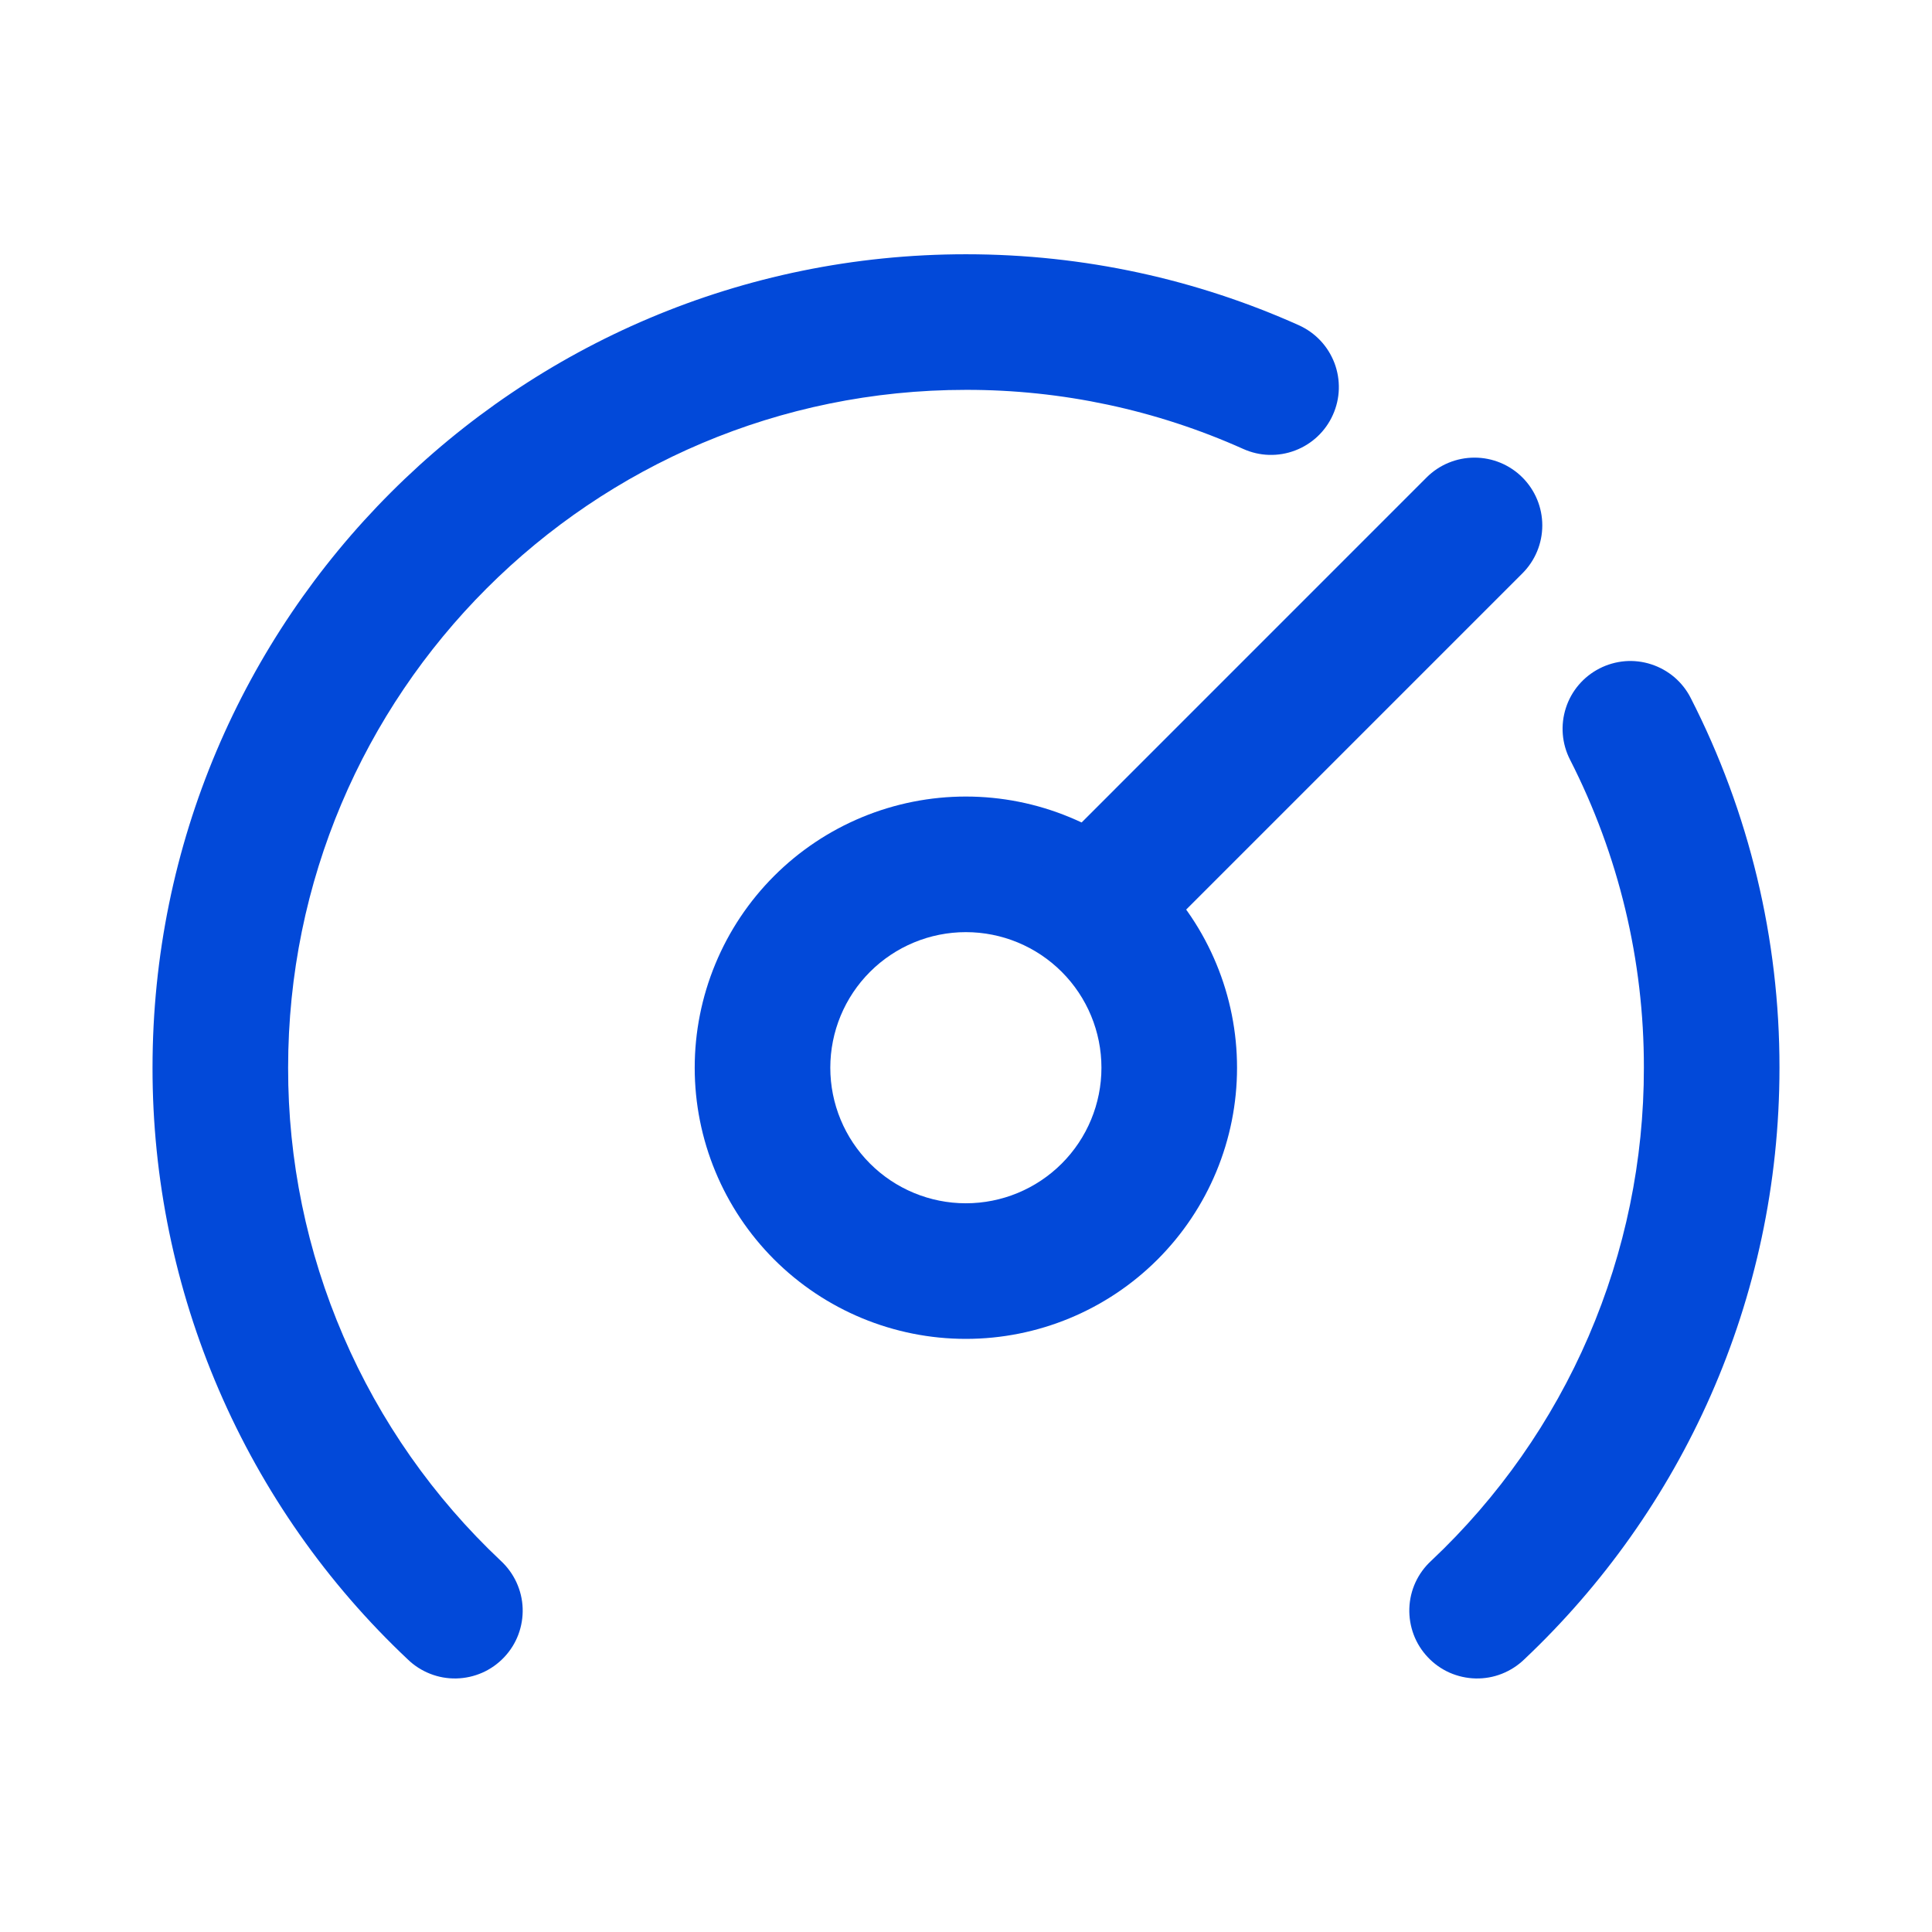
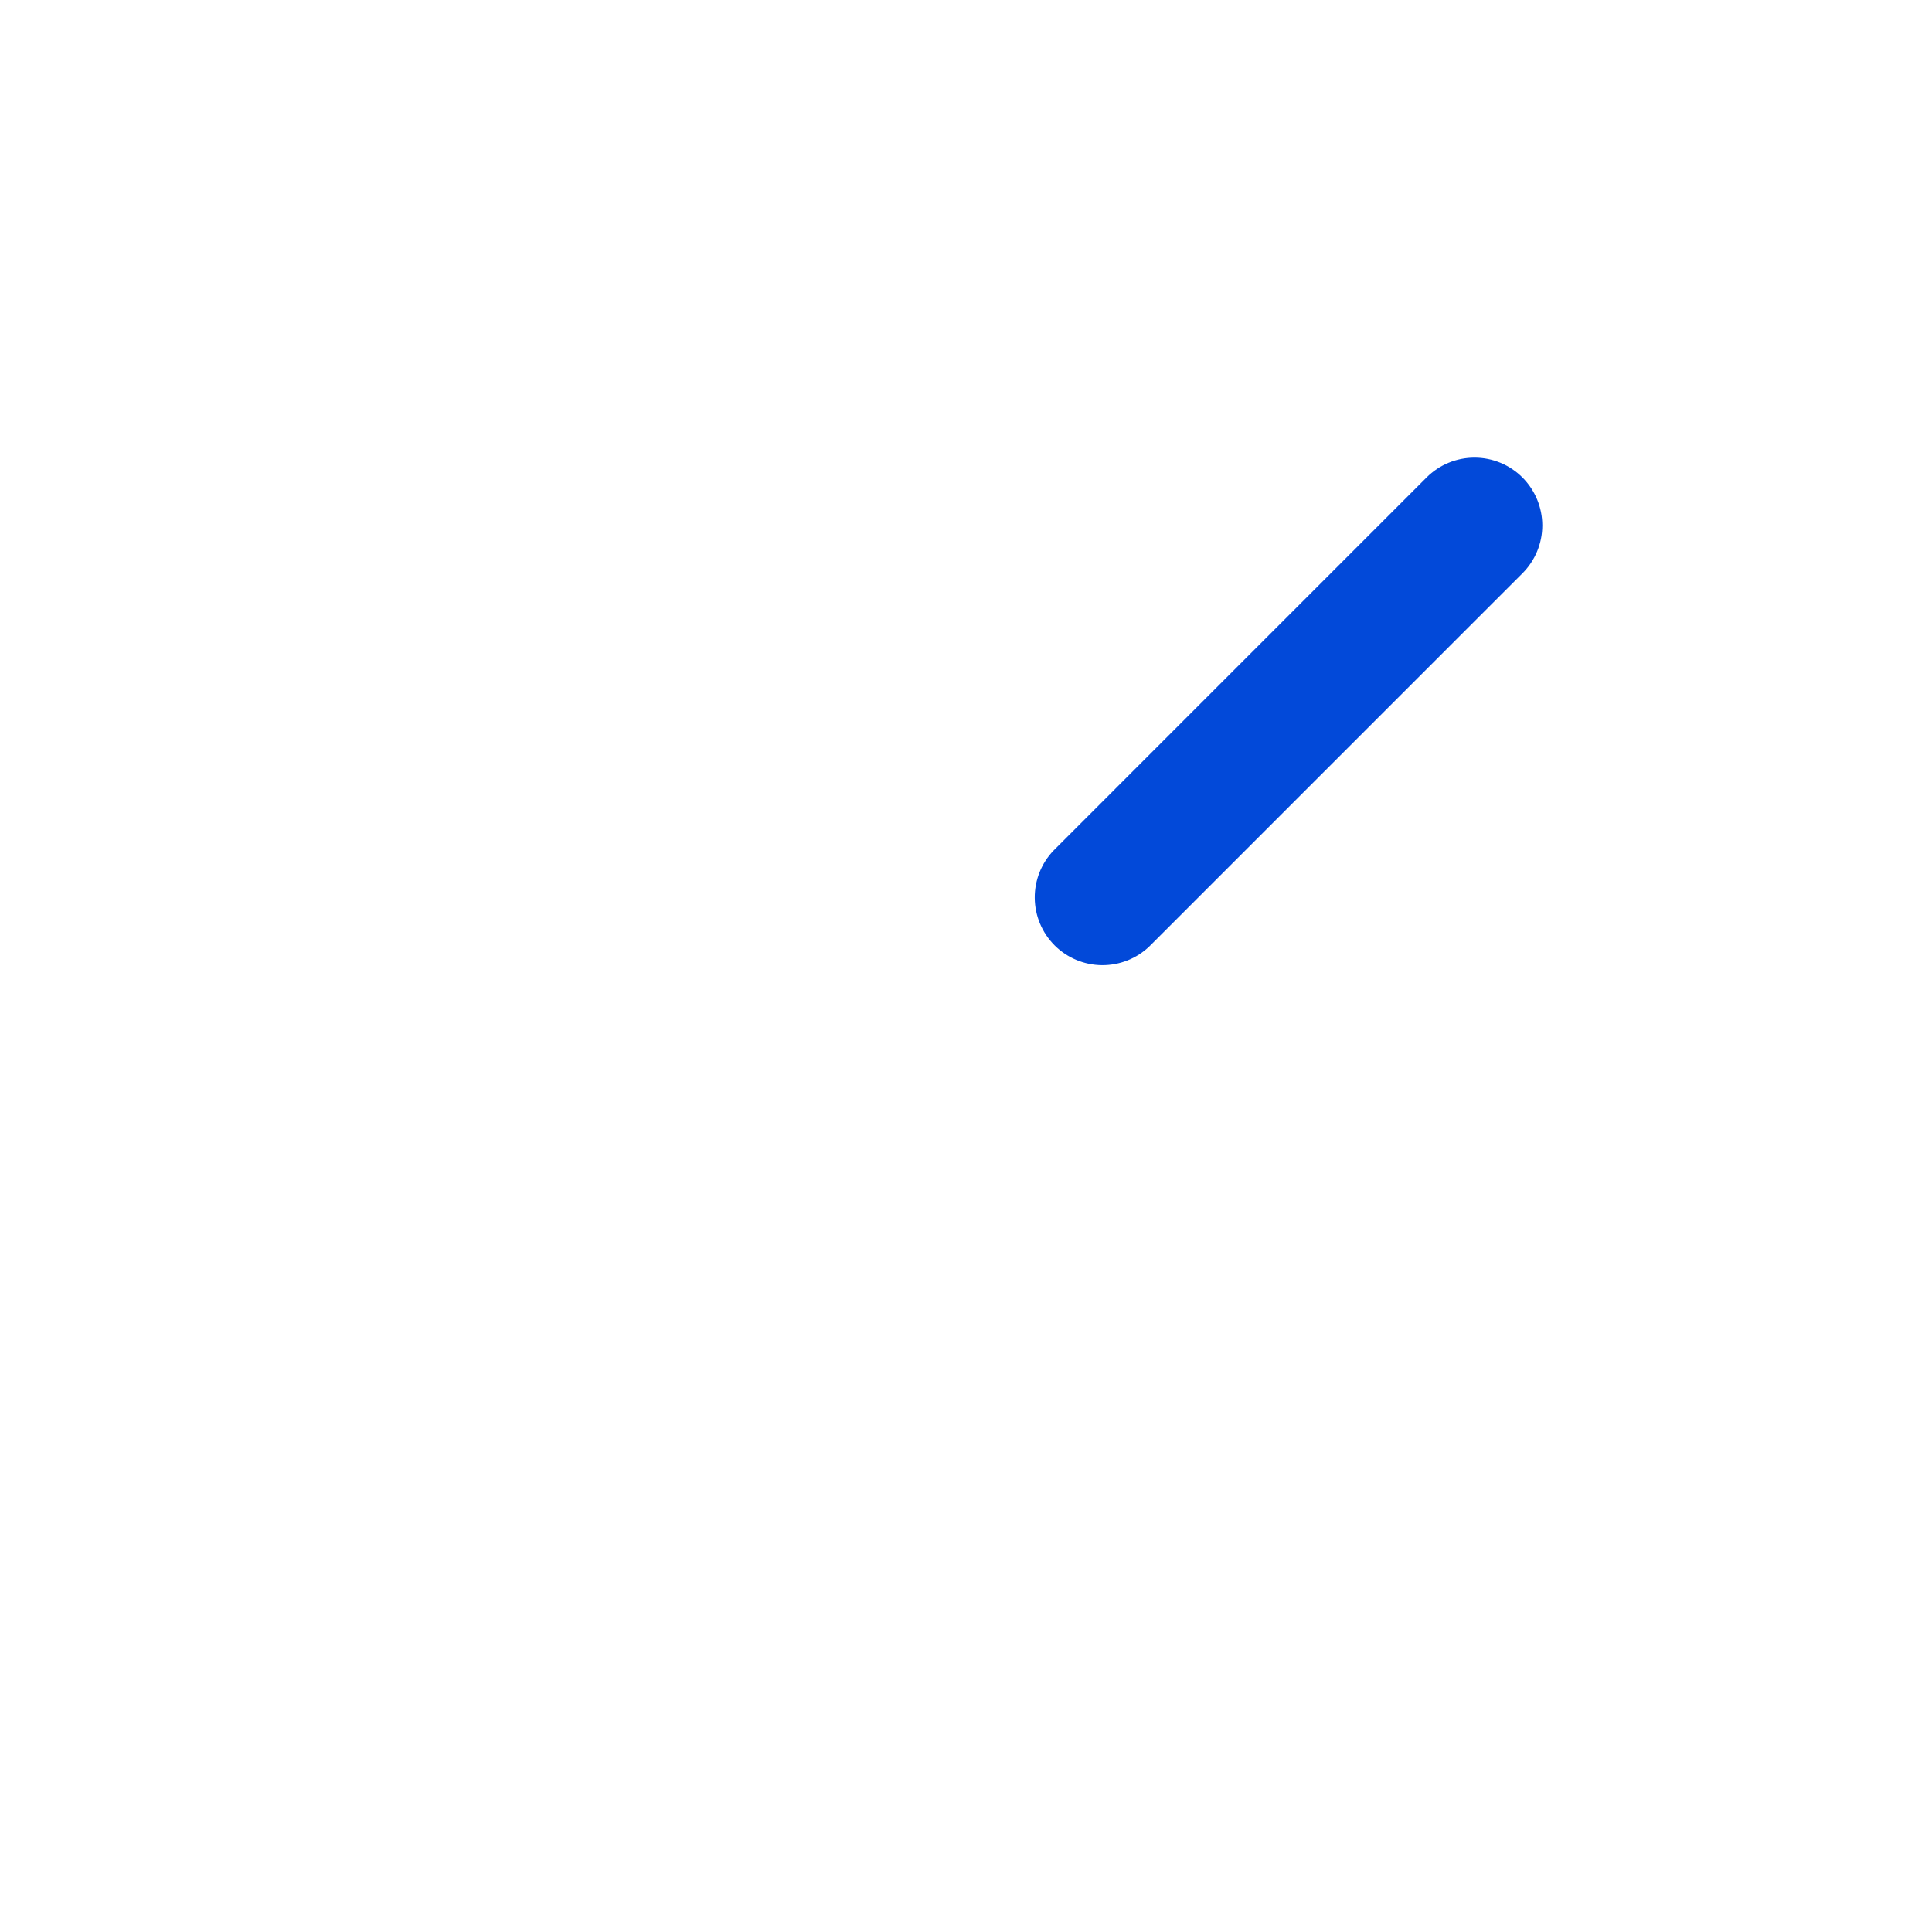
<svg xmlns="http://www.w3.org/2000/svg" width="38" height="38" viewBox="0 0 38 38" fill="none">
-   <path d="M19 7.668C11.636 7.668 5.667 13.637 5.667 21.001C5.664 22.817 6.034 24.615 6.754 26.283C7.473 27.951 8.527 29.453 9.849 30.698C9.979 30.818 10.084 30.962 10.158 31.122C10.232 31.283 10.274 31.456 10.28 31.633C10.286 31.809 10.257 31.985 10.195 32.151C10.133 32.316 10.038 32.467 9.917 32.595C9.795 32.724 9.65 32.827 9.488 32.899C9.327 32.97 9.153 33.009 8.976 33.013C8.8 33.017 8.624 32.986 8.46 32.921C8.295 32.856 8.145 32.76 8.019 32.637C6.432 31.143 5.168 29.34 4.305 27.338C3.442 25.337 2.998 23.18 3 21.001C3 12.165 10.164 5.001 19 5.001C21.329 5.001 23.547 5.5 25.547 6.397C25.706 6.469 25.85 6.571 25.971 6.699C26.091 6.826 26.184 6.976 26.247 7.14C26.309 7.304 26.338 7.478 26.333 7.653C26.328 7.828 26.288 8.001 26.216 8.16C26.072 8.483 25.804 8.735 25.474 8.86C25.31 8.923 25.135 8.952 24.96 8.947C24.785 8.942 24.613 8.902 24.453 8.83C22.738 8.061 20.879 7.665 19 7.668ZM31.46 13.148C31.616 13.068 31.786 13.02 31.96 13.005C32.135 12.991 32.311 13.012 32.477 13.066C32.644 13.12 32.798 13.206 32.932 13.319C33.065 13.433 33.175 13.572 33.254 13.728C34.405 15.979 35.003 18.472 35 21.001C35 25.586 33.069 29.721 29.981 32.637C29.854 32.76 29.704 32.856 29.54 32.921C29.376 32.986 29.2 33.017 29.023 33.013C28.847 33.009 28.673 32.97 28.511 32.899C28.35 32.827 28.204 32.724 28.083 32.595C27.962 32.467 27.867 32.316 27.805 32.151C27.743 31.985 27.714 31.809 27.72 31.633C27.726 31.456 27.767 31.283 27.841 31.122C27.915 30.962 28.02 30.818 28.151 30.698C29.473 29.453 30.527 27.951 31.246 26.283C31.965 24.615 32.335 22.817 32.333 21.001C32.337 18.894 31.838 16.817 30.88 14.941C30.719 14.626 30.69 14.261 30.799 13.924C30.907 13.588 31.145 13.309 31.46 13.148Z" fill="#0249D9" />
-   <path d="M18.997 18.334C18.29 18.334 17.612 18.615 17.112 19.115C16.612 19.615 16.331 20.293 16.331 21.001C16.331 21.708 16.612 22.386 17.112 22.886C17.612 23.386 18.29 23.667 18.997 23.667C19.705 23.667 20.383 23.386 20.883 22.886C21.383 22.386 21.664 21.708 21.664 21.001C21.664 20.293 21.383 19.615 20.883 19.115C20.383 18.615 19.705 18.334 18.997 18.334ZM13.664 21.001C13.664 20.3 13.802 19.607 14.07 18.96C14.338 18.312 14.731 17.724 15.226 17.229C15.721 16.734 16.309 16.341 16.956 16.073C17.603 15.805 18.297 15.667 18.997 15.667C19.698 15.667 20.391 15.805 21.038 16.073C21.686 16.341 22.273 16.734 22.769 17.229C23.264 17.724 23.657 18.312 23.925 18.96C24.193 19.607 24.331 20.3 24.331 21.001C24.331 22.415 23.769 23.771 22.768 24.772C21.768 25.772 20.412 26.334 18.997 26.334C17.583 26.334 16.227 25.772 15.226 24.772C14.226 23.771 13.664 22.415 13.664 21.001Z" fill="#0249D9" />
  <path d="M29.944 9.391C30.194 9.641 30.335 9.98 30.335 10.334C30.335 10.688 30.194 11.027 29.944 11.277L22.611 18.61C22.36 18.853 22.023 18.987 21.673 18.984C21.324 18.981 20.989 18.841 20.742 18.594C20.495 18.346 20.355 18.012 20.352 17.663C20.349 17.313 20.483 16.976 20.726 16.725L28.059 9.391C28.309 9.141 28.648 9.001 29.002 9.001C29.355 9.001 29.694 9.141 29.944 9.391Z" fill="#0249D9" />
</svg>